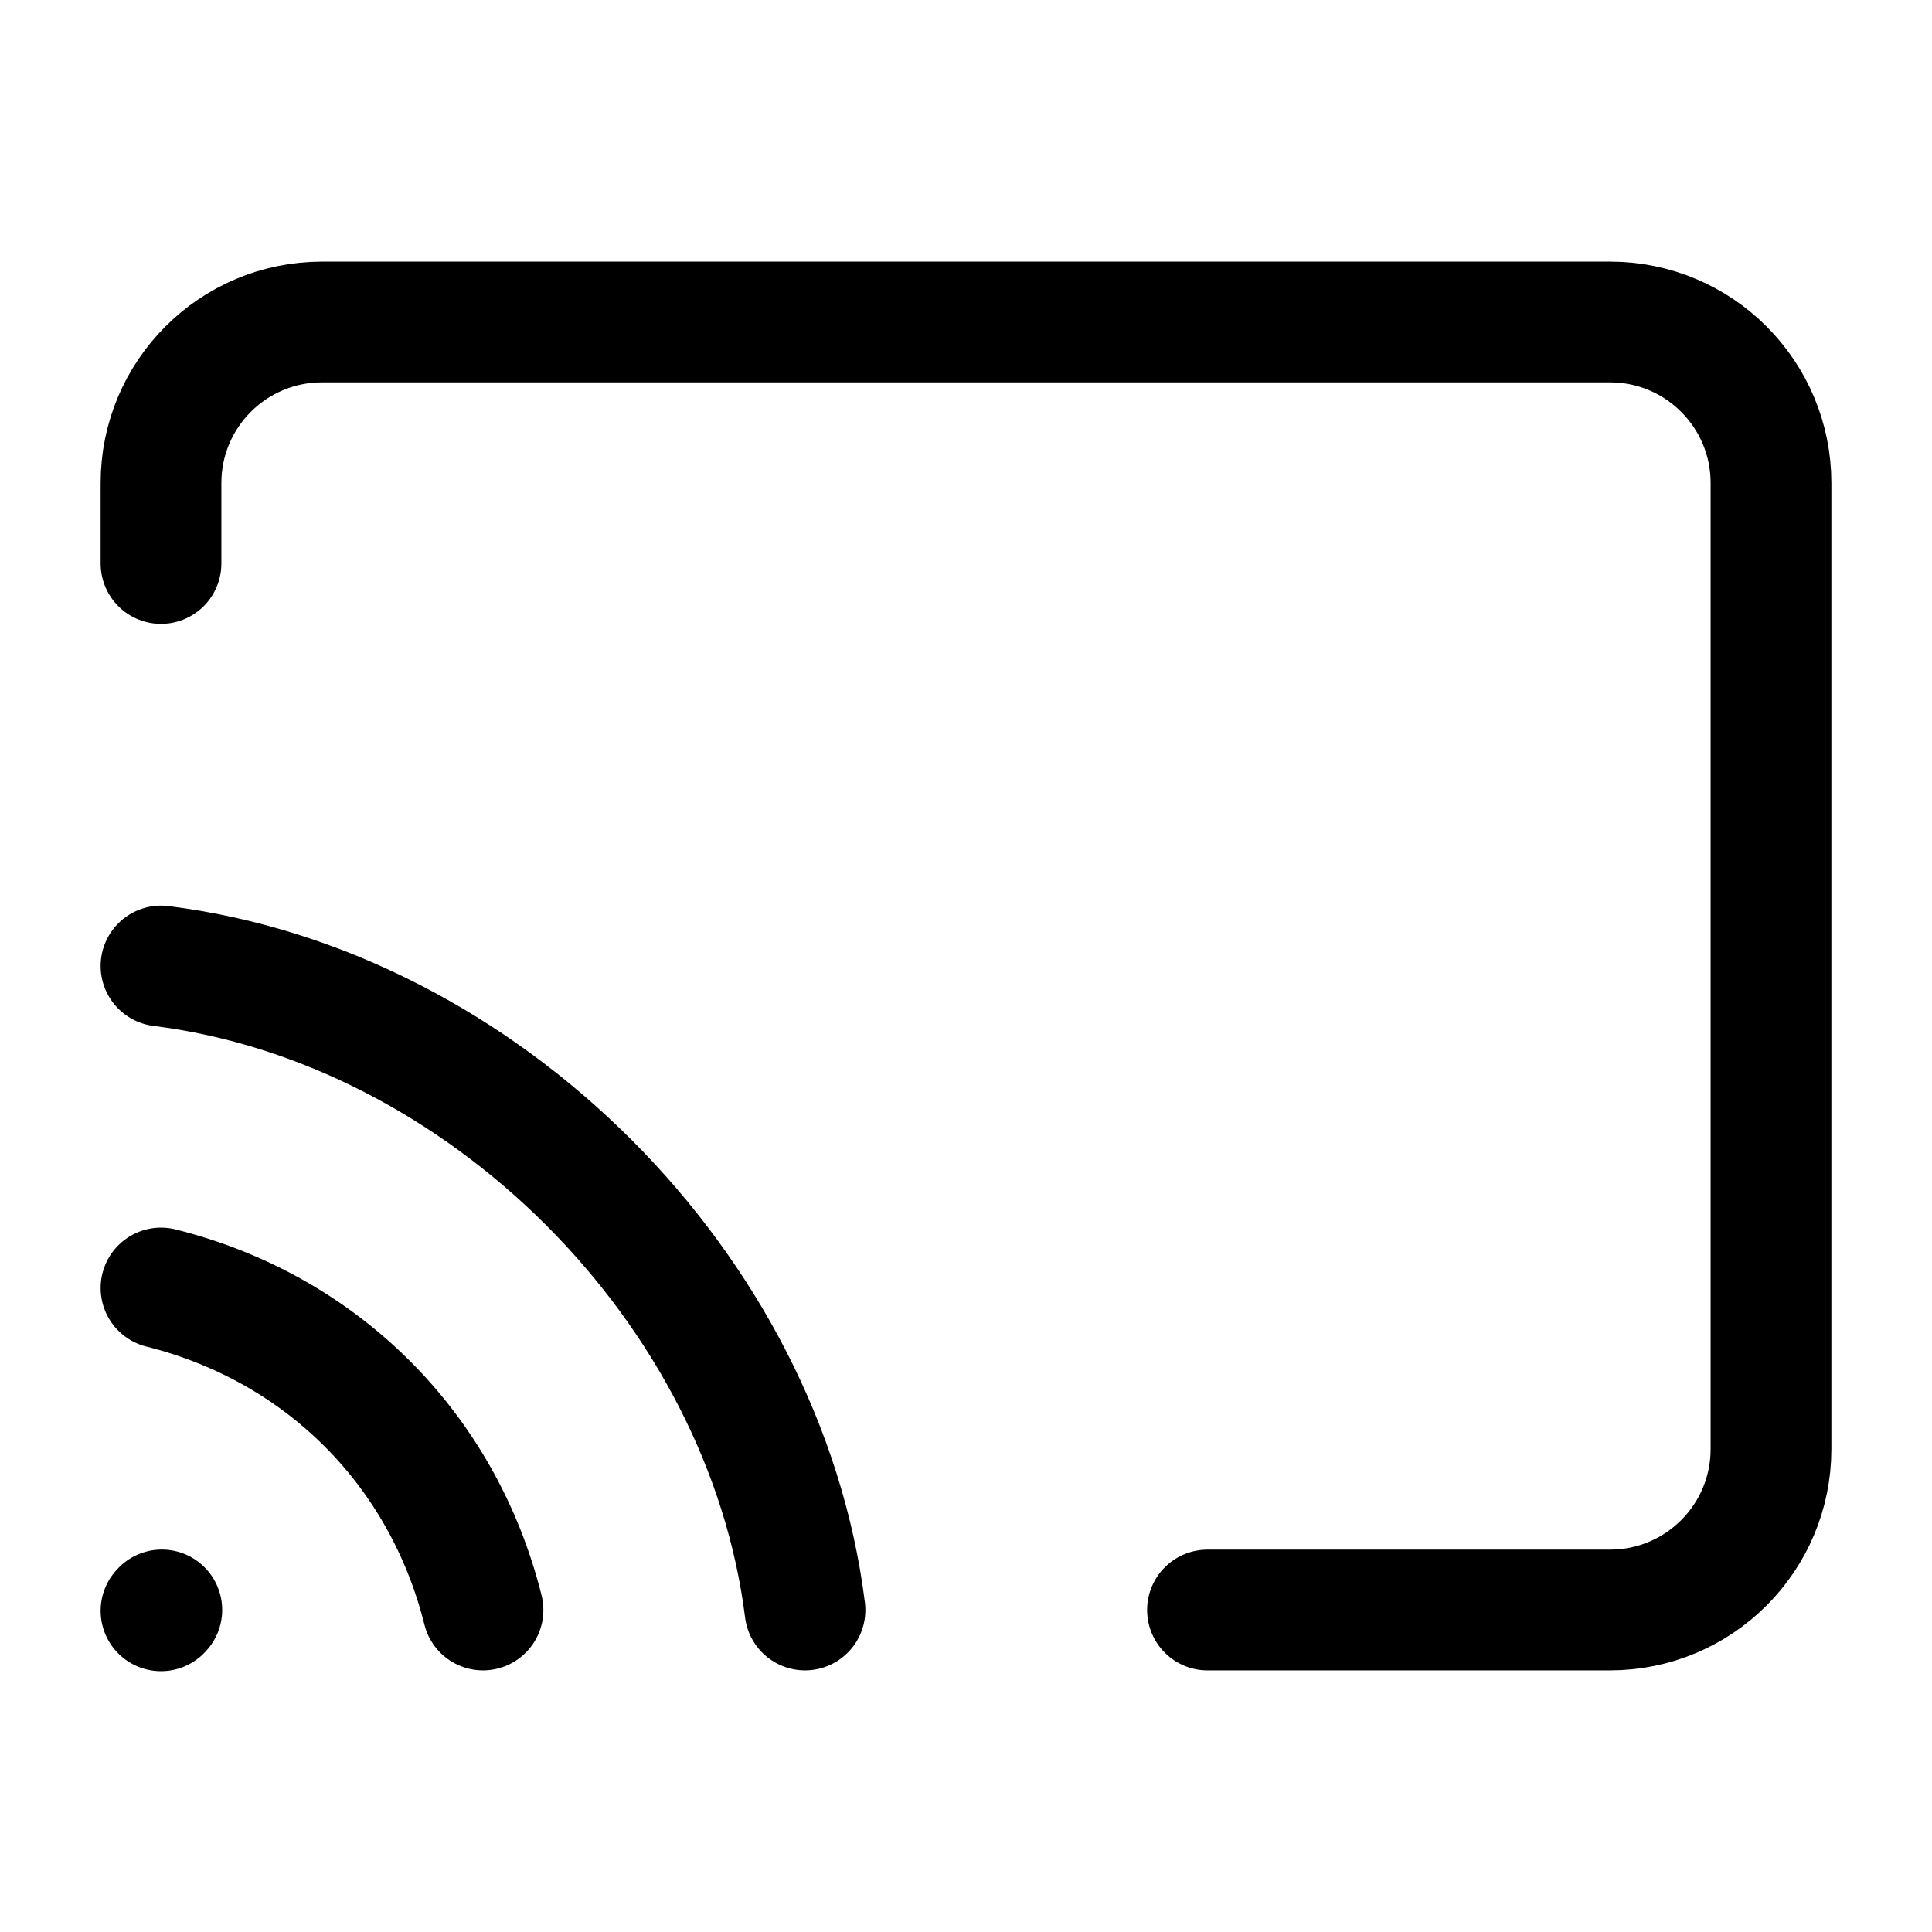
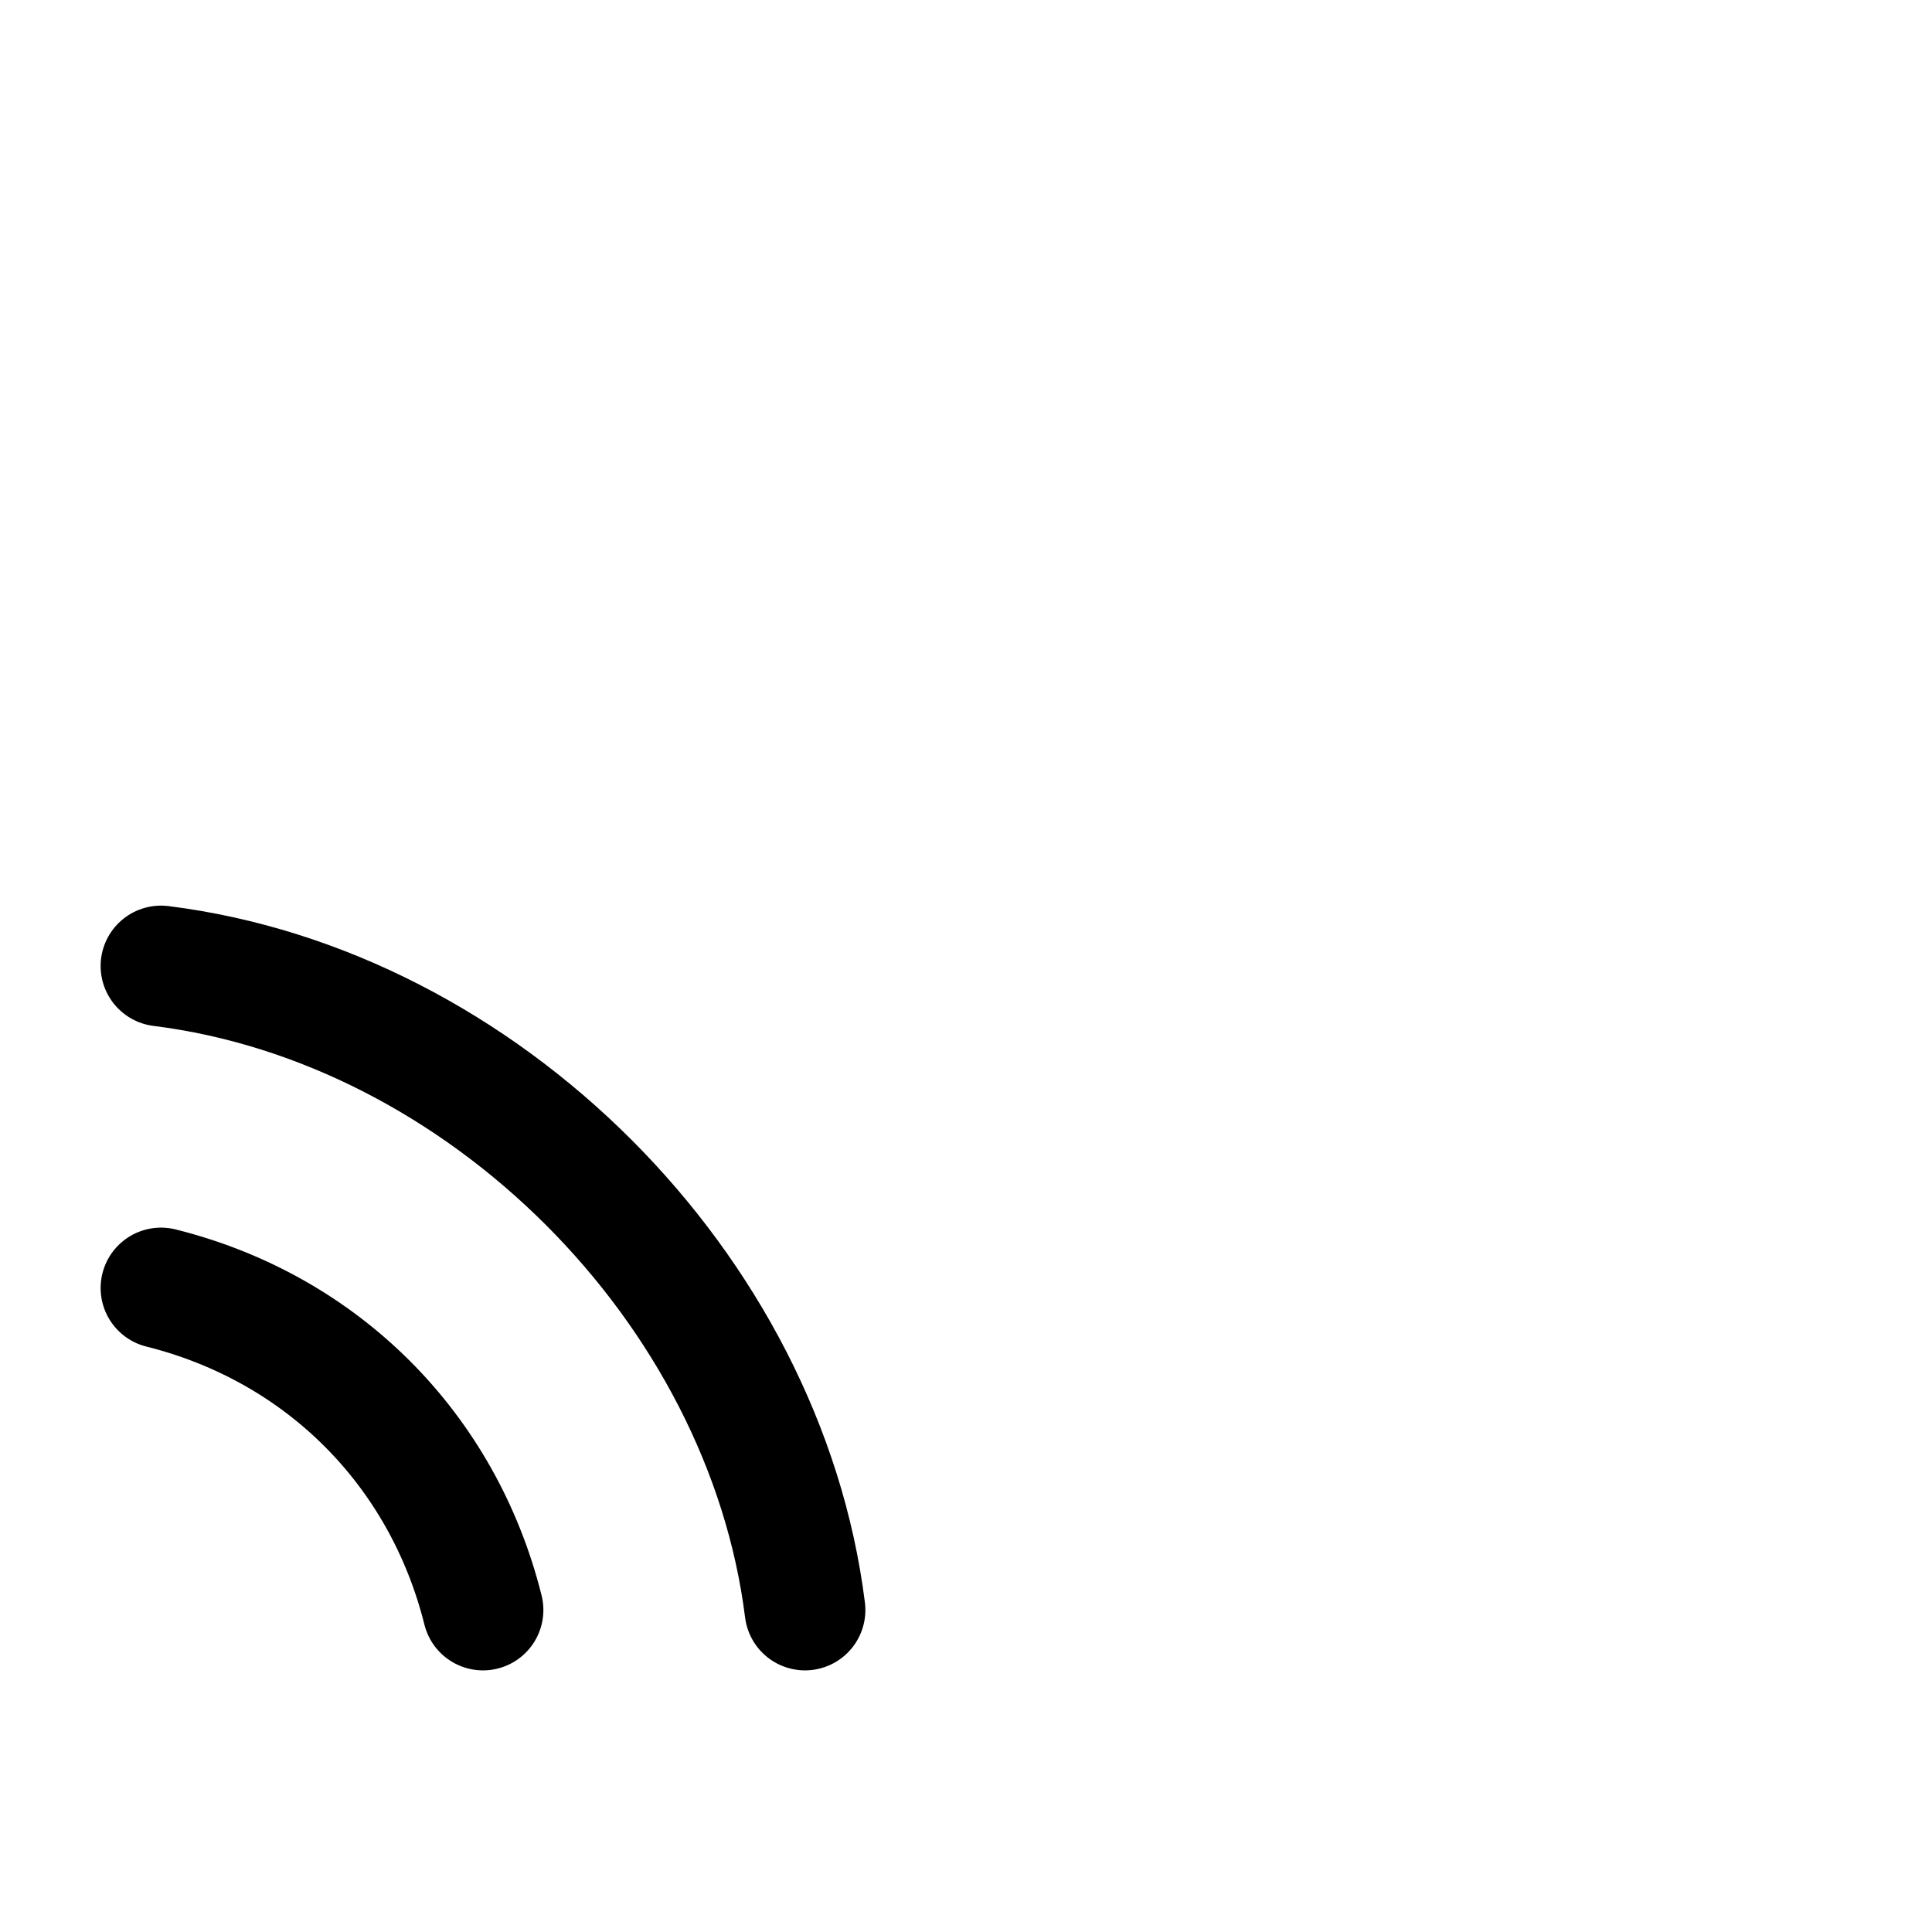
<svg xmlns="http://www.w3.org/2000/svg" width="800px" height="800px" viewBox="0 0 24 24" fill="none">
-   <path d="M2 20.01L2.01 19.999" stroke="#000000" stroke-width="1.5" stroke-linecap="round" stroke-linejoin="round" />
-   <path d="M15 20H20C21.105 20 22 19.105 22 18V6C22 4.895 21.105 4 20 4H4C2.895 4 2 4.895 2 6V7" stroke="#000000" stroke-width="1.5" stroke-linecap="round" stroke-linejoin="round" />
  <path d="M2 16C4 16.5 5.5 18 6 20" stroke="#000000" stroke-width="1.5" stroke-linecap="round" stroke-linejoin="round" />
  <path d="M2 12C6 12.5 9.5 16 10 20" stroke="#000000" stroke-width="1.5" stroke-linecap="round" stroke-linejoin="round" />
</svg>